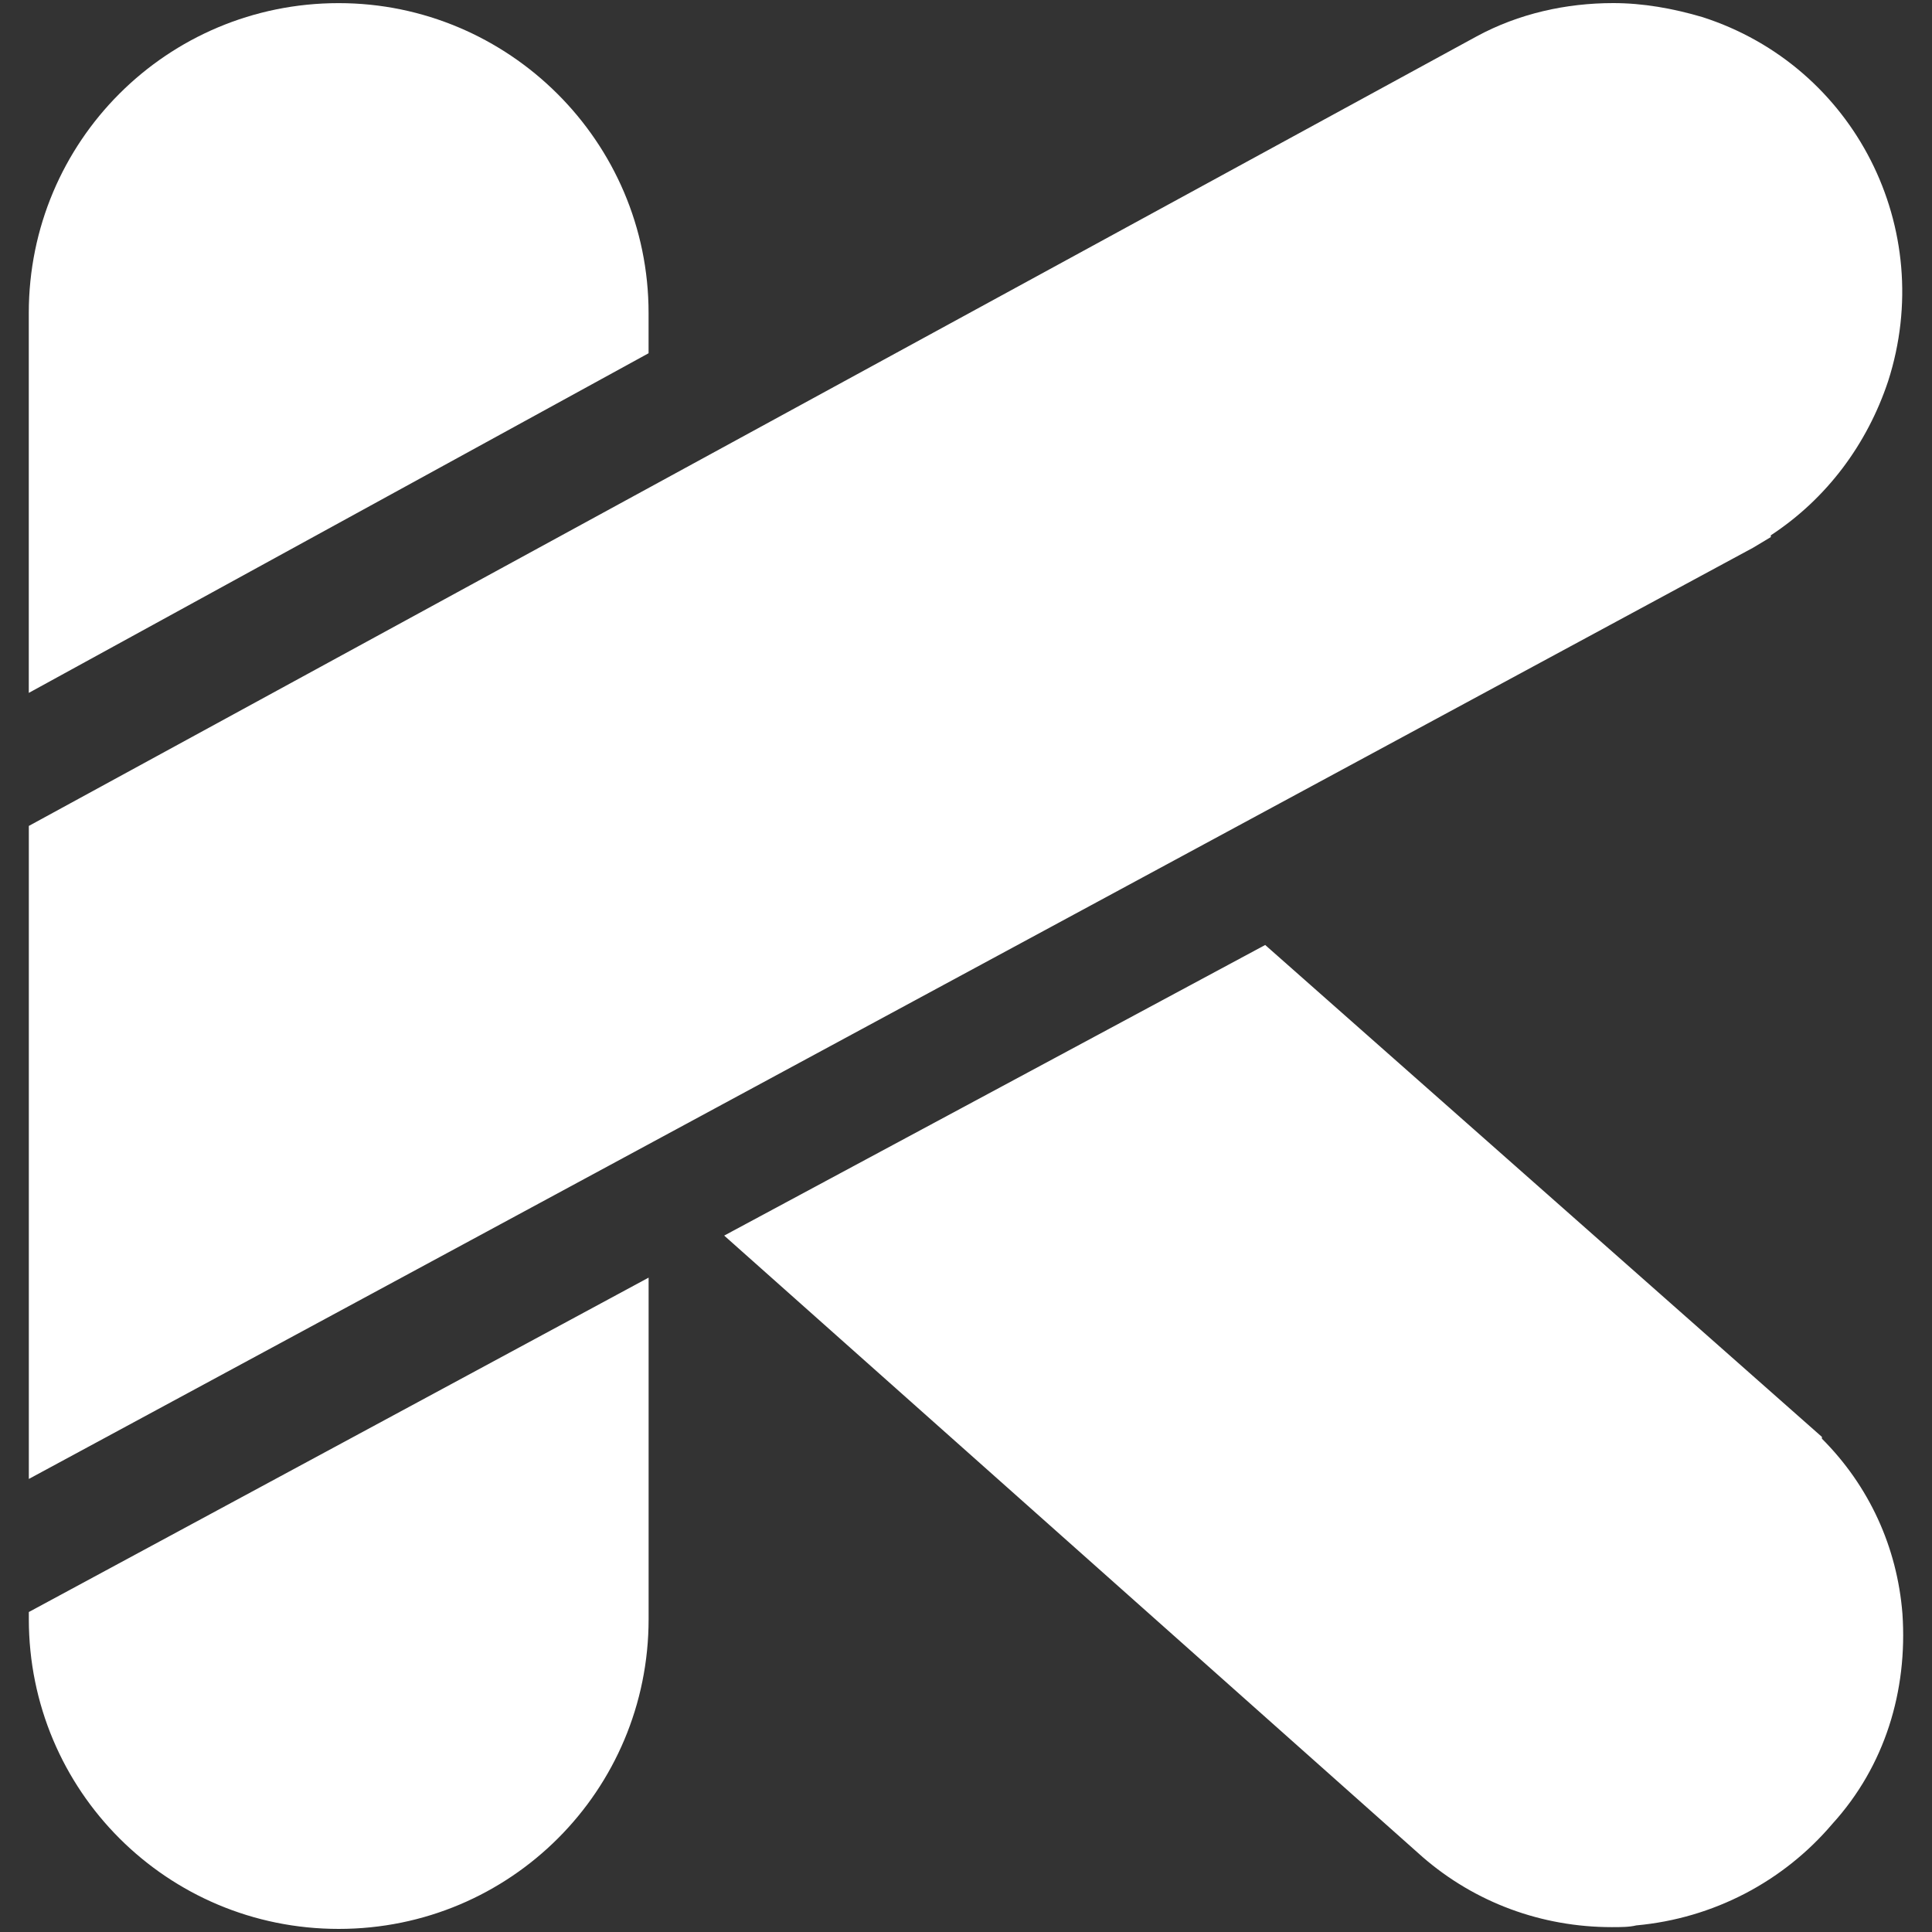
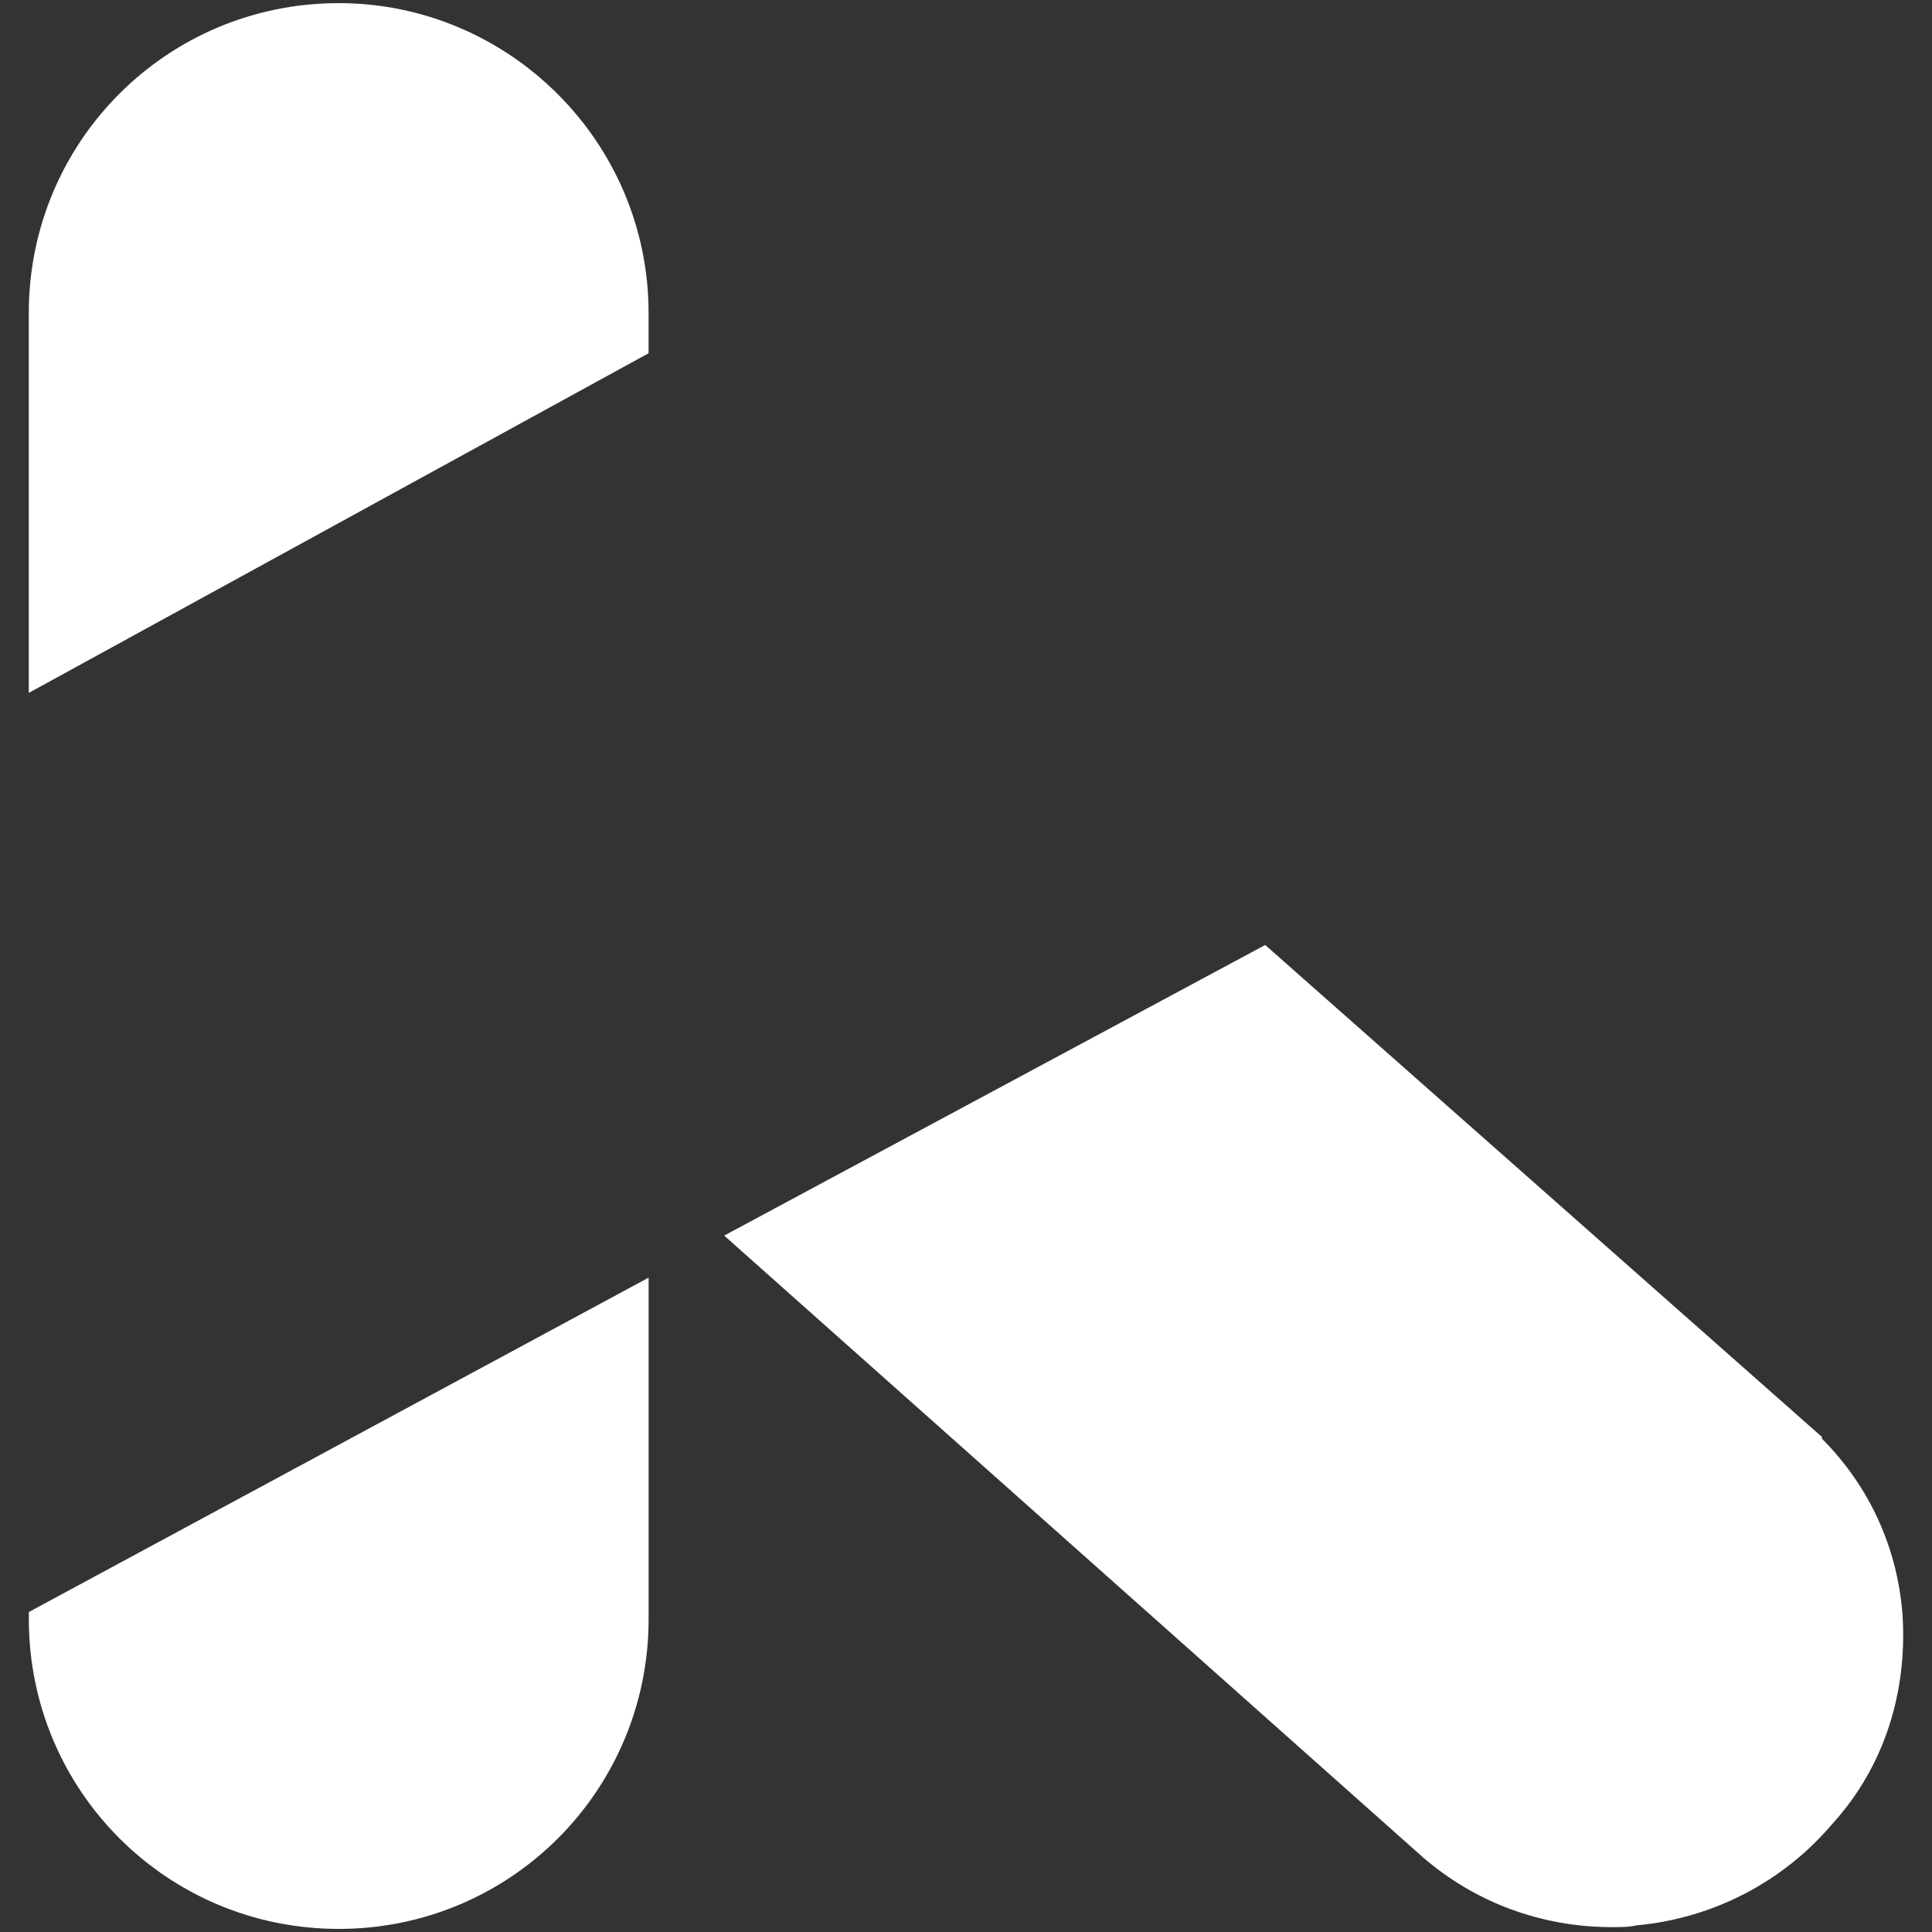
<svg xmlns="http://www.w3.org/2000/svg" version="1.1" id="Layer_1" x="0px" y="0px" width="50px" height="50px" viewBox="0 0 50 50" enable-background="new 0 0 50 50" xml:space="preserve">
  <rect x="0" y="0" width="50" height="50" fill="#333333" stroke="none" />
  <g>
    <path fill="#FFFFFF" d="M0.746,41.719V41.9c0,4.44,3.579,8.02,8.02,8.02c4.44,0,8.02-3.579,8.02-8.02v-8.835L0.746,41.719   L0.746,41.719z M49.235,41.764c-0.136-1.722-0.861-3.308-2.084-4.531v-0.046L32.743,24.456l-14.001,7.521l18.078,16.085   c1.359,1.178,3.081,1.812,4.893,1.812c0.227,0,0.453,0,0.634-0.045c1.994-0.181,3.806-1.133,5.075-2.628   C48.782,45.706,49.371,43.758,49.235,41.764L49.235,41.764z M16.785,9.142V8.1c0-4.44-3.625-8.019-8.02-8.019   c-4.44,0-8.02,3.579-8.02,8.019v9.832L16.785,9.142L16.785,9.142z" />
-     <path fill="#FFFFFF" d="M0.746,21.375l37.47-20.434c1.087-0.589,2.311-0.861,3.534-0.861c0.77,0,1.54,0.136,2.311,0.363   c3.942,1.269,6.071,5.482,4.803,9.424c-0.544,1.631-1.586,3.036-3.036,3.987V13.9l-0.453,0.272L0.746,38.275V21.375L0.746,21.375z" />
  </g>
</svg>